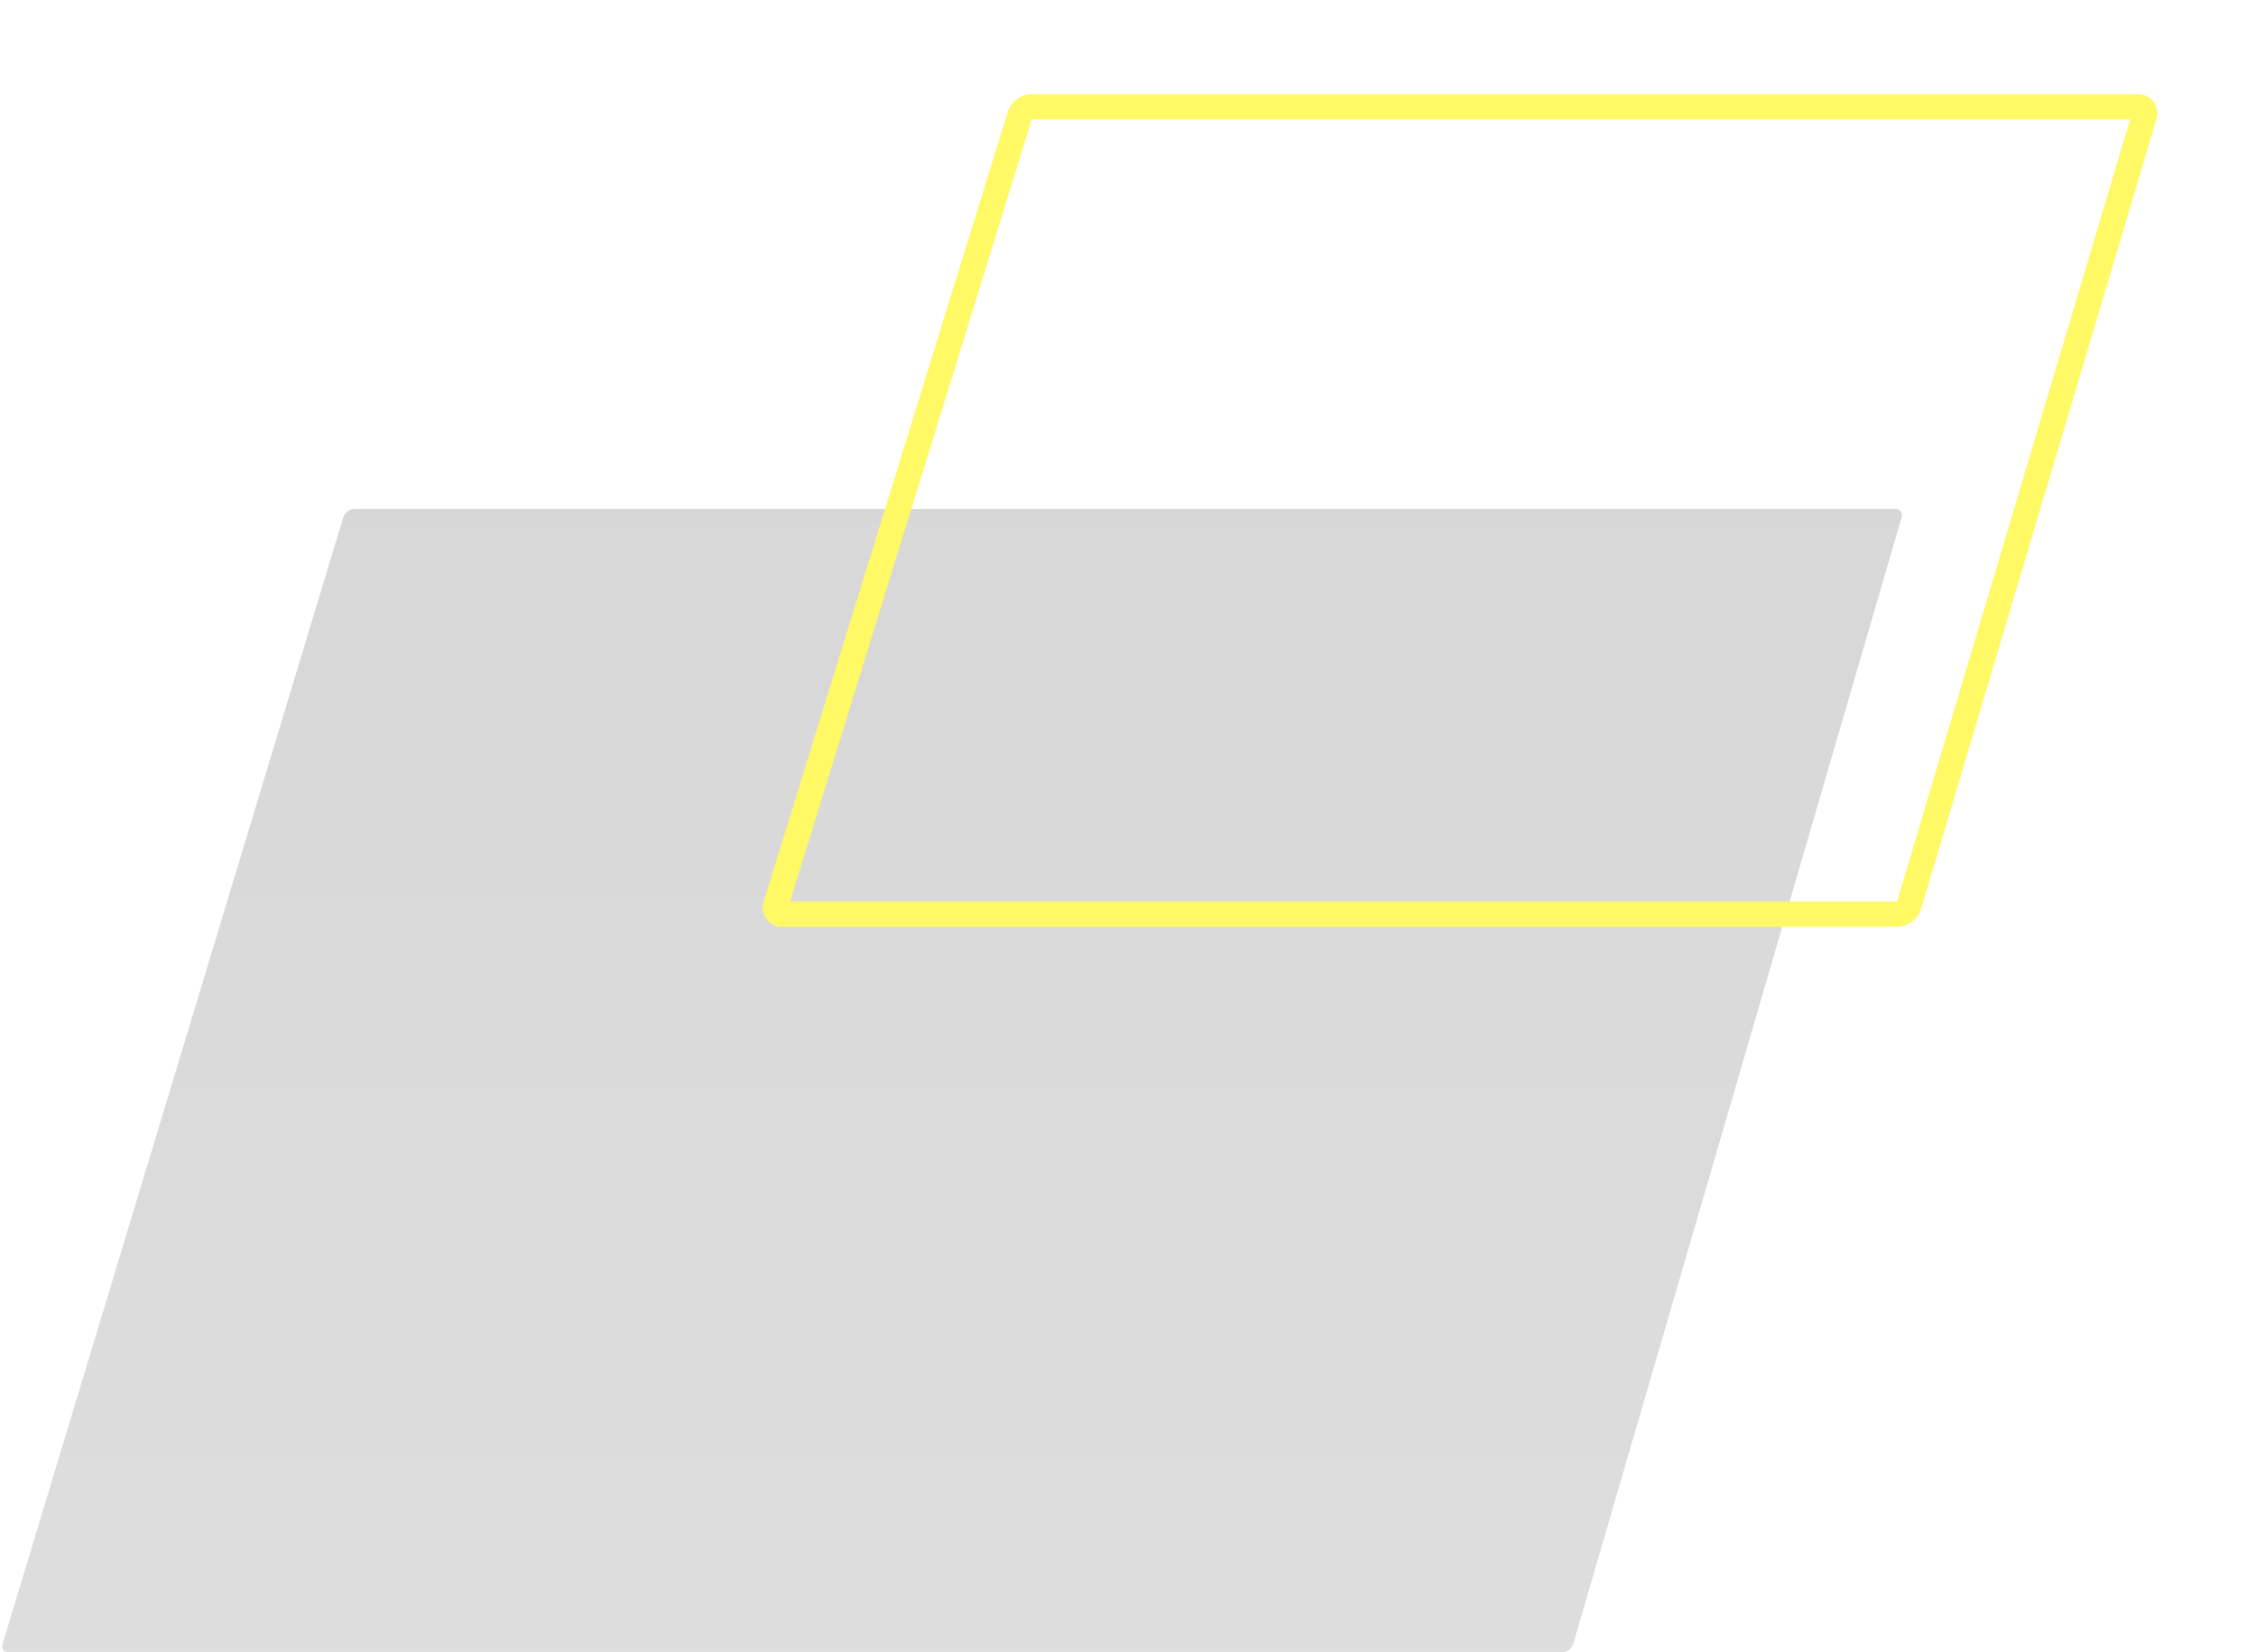
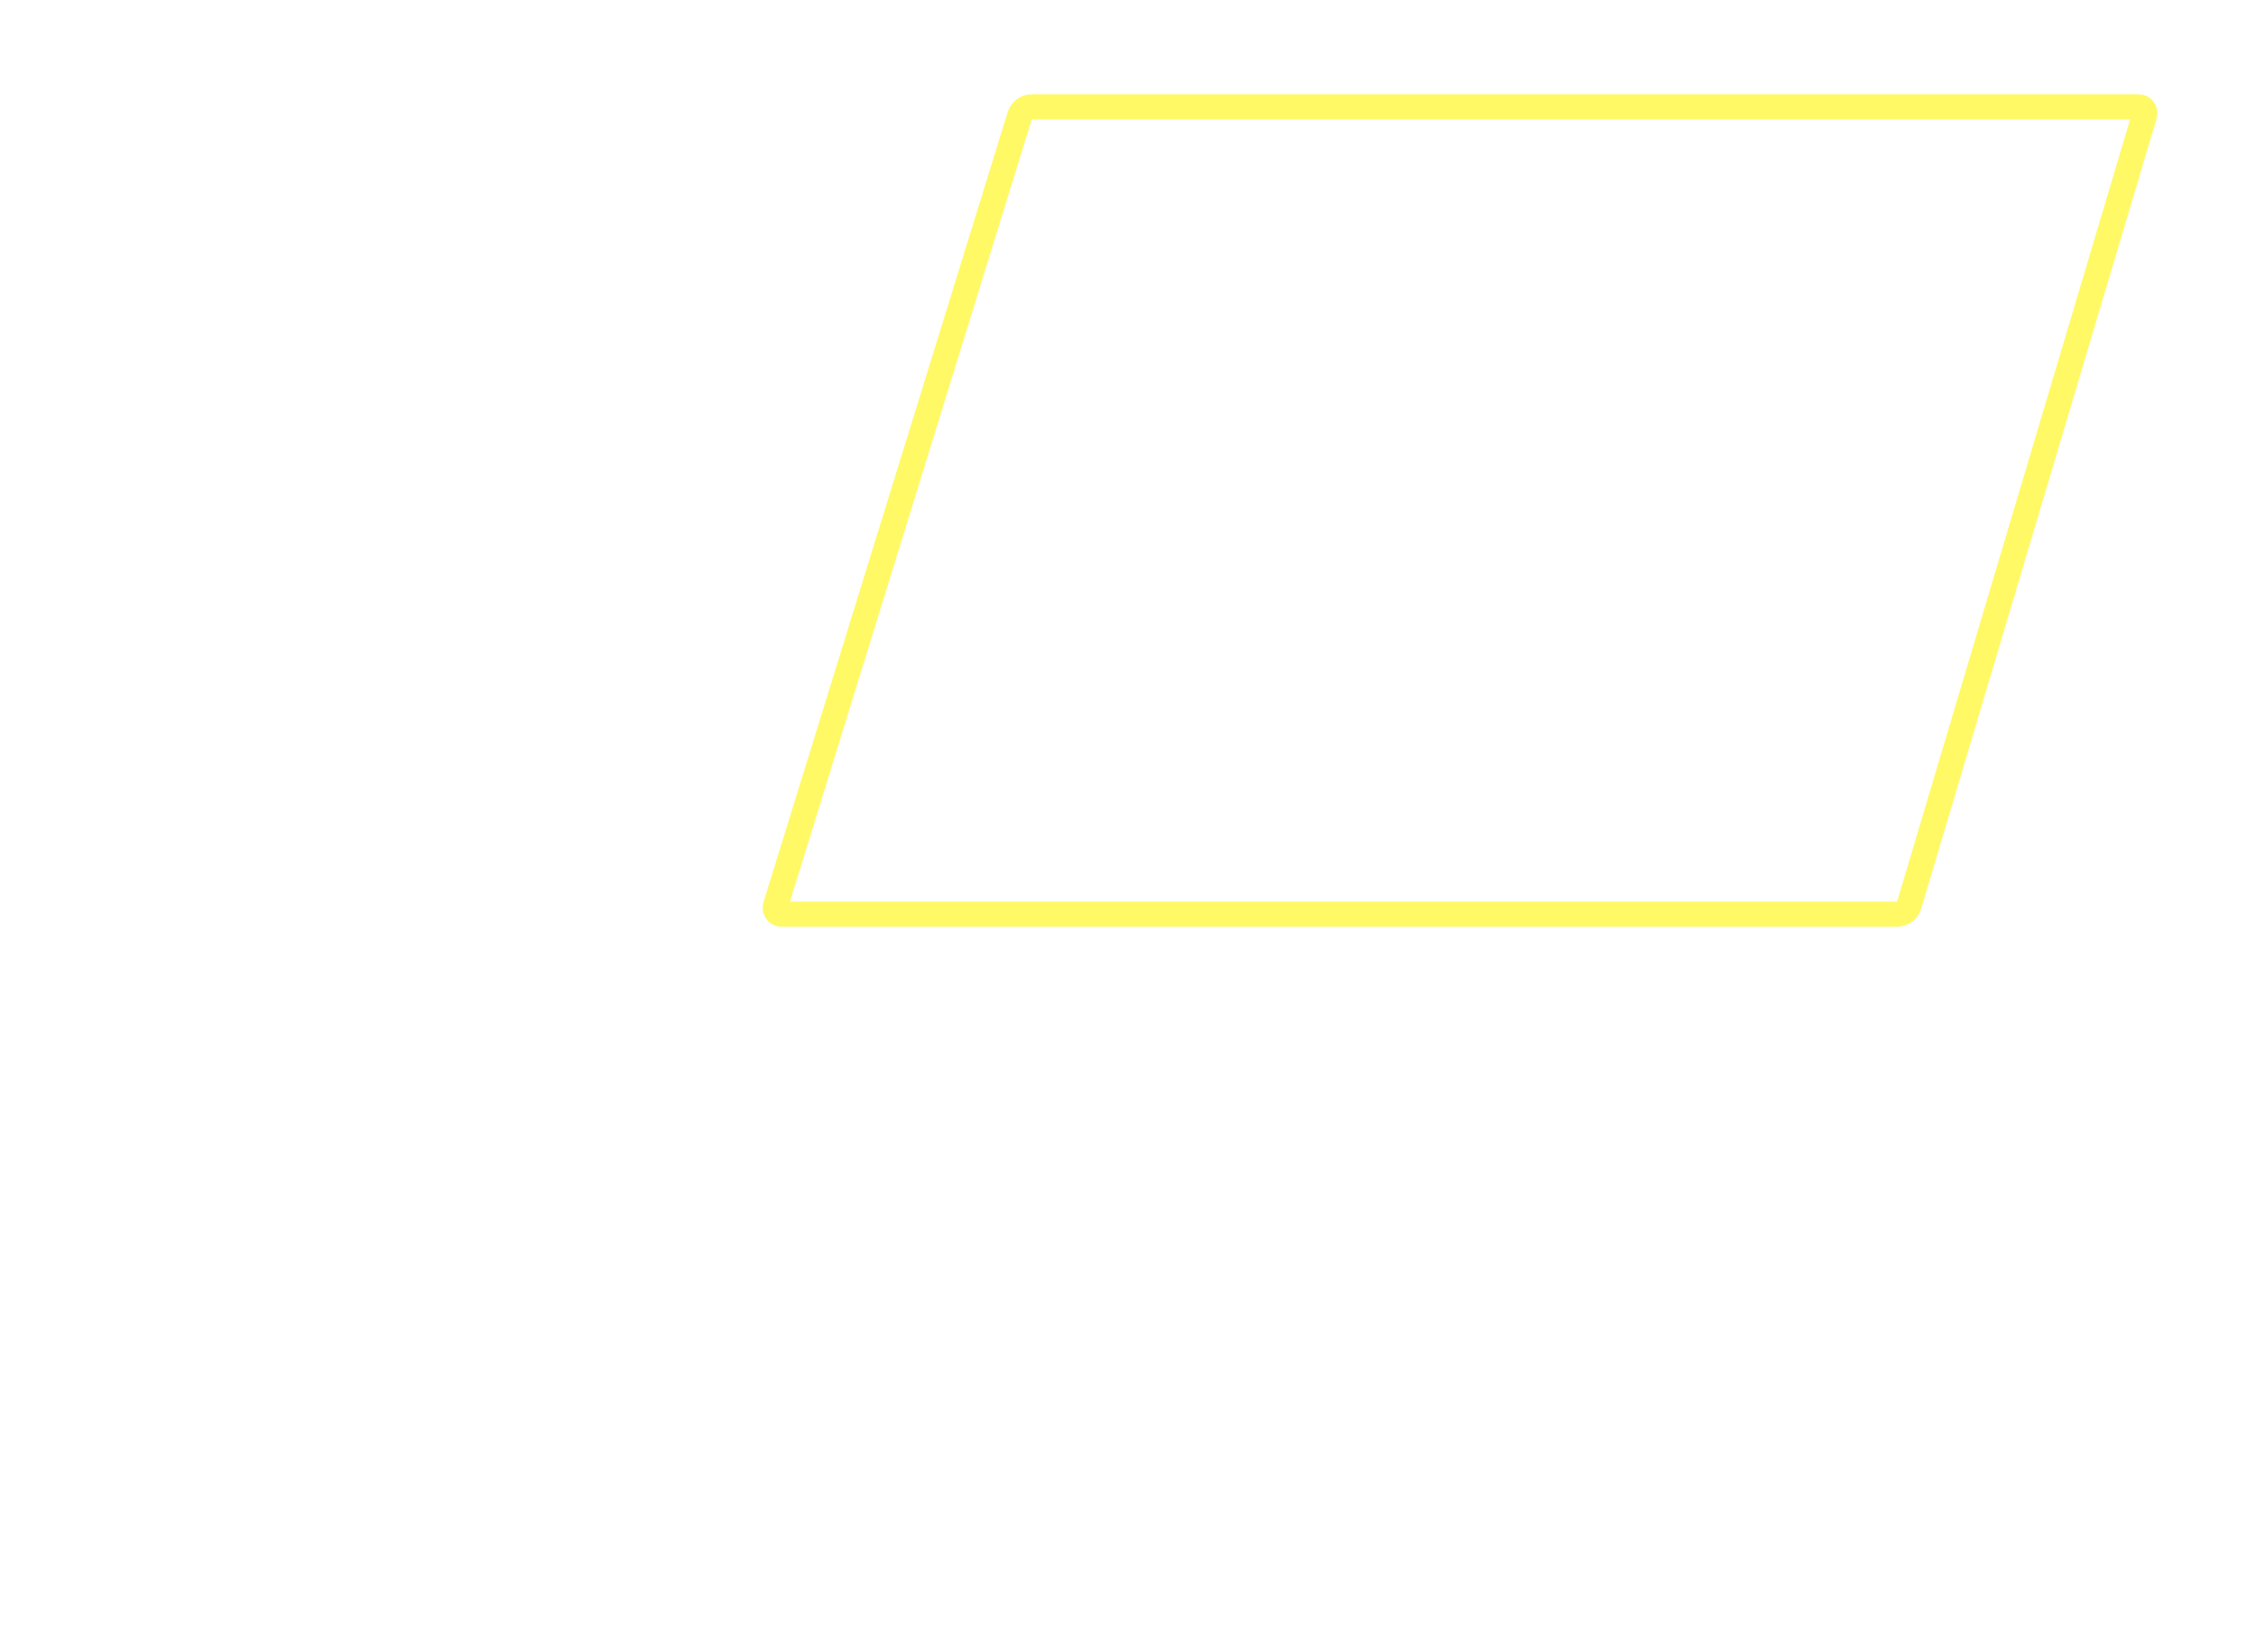
<svg xmlns="http://www.w3.org/2000/svg" width="359" height="263" viewBox="0 0 359 263" fill="none">
-   <path opacity="0.2" d="M54.601 82.421L0.39 261.711C0.196 262.353 0.676 263 1.347 263H248.458C249.347 263 250.129 262.413 250.378 261.56L302.627 82.28C302.814 81.64 302.334 81 301.667 81H56.515C55.634 81 54.856 81.577 54.601 82.421Z" fill="url(#paint0_linear)" />
  <g filter="url(#filter0_dd)">
    <path d="M162.276 18.41L123.4 144.201C123.201 144.844 123.682 145.496 124.356 145.496H301.885C302.77 145.496 303.549 144.915 303.802 144.067L341.27 18.285C341.461 17.644 340.98 17 340.311 17H164.187C163.31 17 162.535 17.572 162.276 18.41Z" stroke="#FFF966" stroke-width="4" />
  </g>
  <defs>
    <filter id="filter0_dd" x="106.354" y="0" width="251.96" height="162.496" filterUnits="userSpaceOnUse" color-interpolation-filters="sRGB">
      <feFlood flood-opacity="0" result="BackgroundImageFix" />
      <feColorMatrix in="SourceAlpha" type="matrix" values="0 0 0 0 0 0 0 0 0 0 0 0 0 0 0 0 0 0 127 0" result="hardAlpha" />
      <feOffset />
      <feGaussianBlur stdDeviation="7.5" />
      <feColorMatrix type="matrix" values="0 0 0 0 0.973 0 0 0 0 1 0 0 0 0 0.075 0 0 0 1 0" />
      <feBlend mode="normal" in2="BackgroundImageFix" result="effect1_dropShadow" />
      <feColorMatrix in="SourceAlpha" type="matrix" values="0 0 0 0 0 0 0 0 0 0 0 0 0 0 0 0 0 0 127 0" result="hardAlpha" />
      <feOffset />
      <feGaussianBlur stdDeviation="1" />
      <feColorMatrix type="matrix" values="0 0 0 0 0.973 0 0 0 0 1 0 0 0 0 0.075 0 0 0 1 0" />
      <feBlend mode="normal" in2="effect1_dropShadow" result="effect2_dropShadow" />
      <feBlend mode="normal" in="SourceGraphic" in2="effect2_dropShadow" result="shape" />
    </filter>
    <linearGradient id="paint0_linear" x1="152.239" y1="32.911" x2="152.239" y2="590.748" gradientUnits="userSpaceOnUse">
      <stop stop-color="#323131" />
      <stop offset="1" stop-color="#8F8F8F" />
    </linearGradient>
  </defs>
</svg>